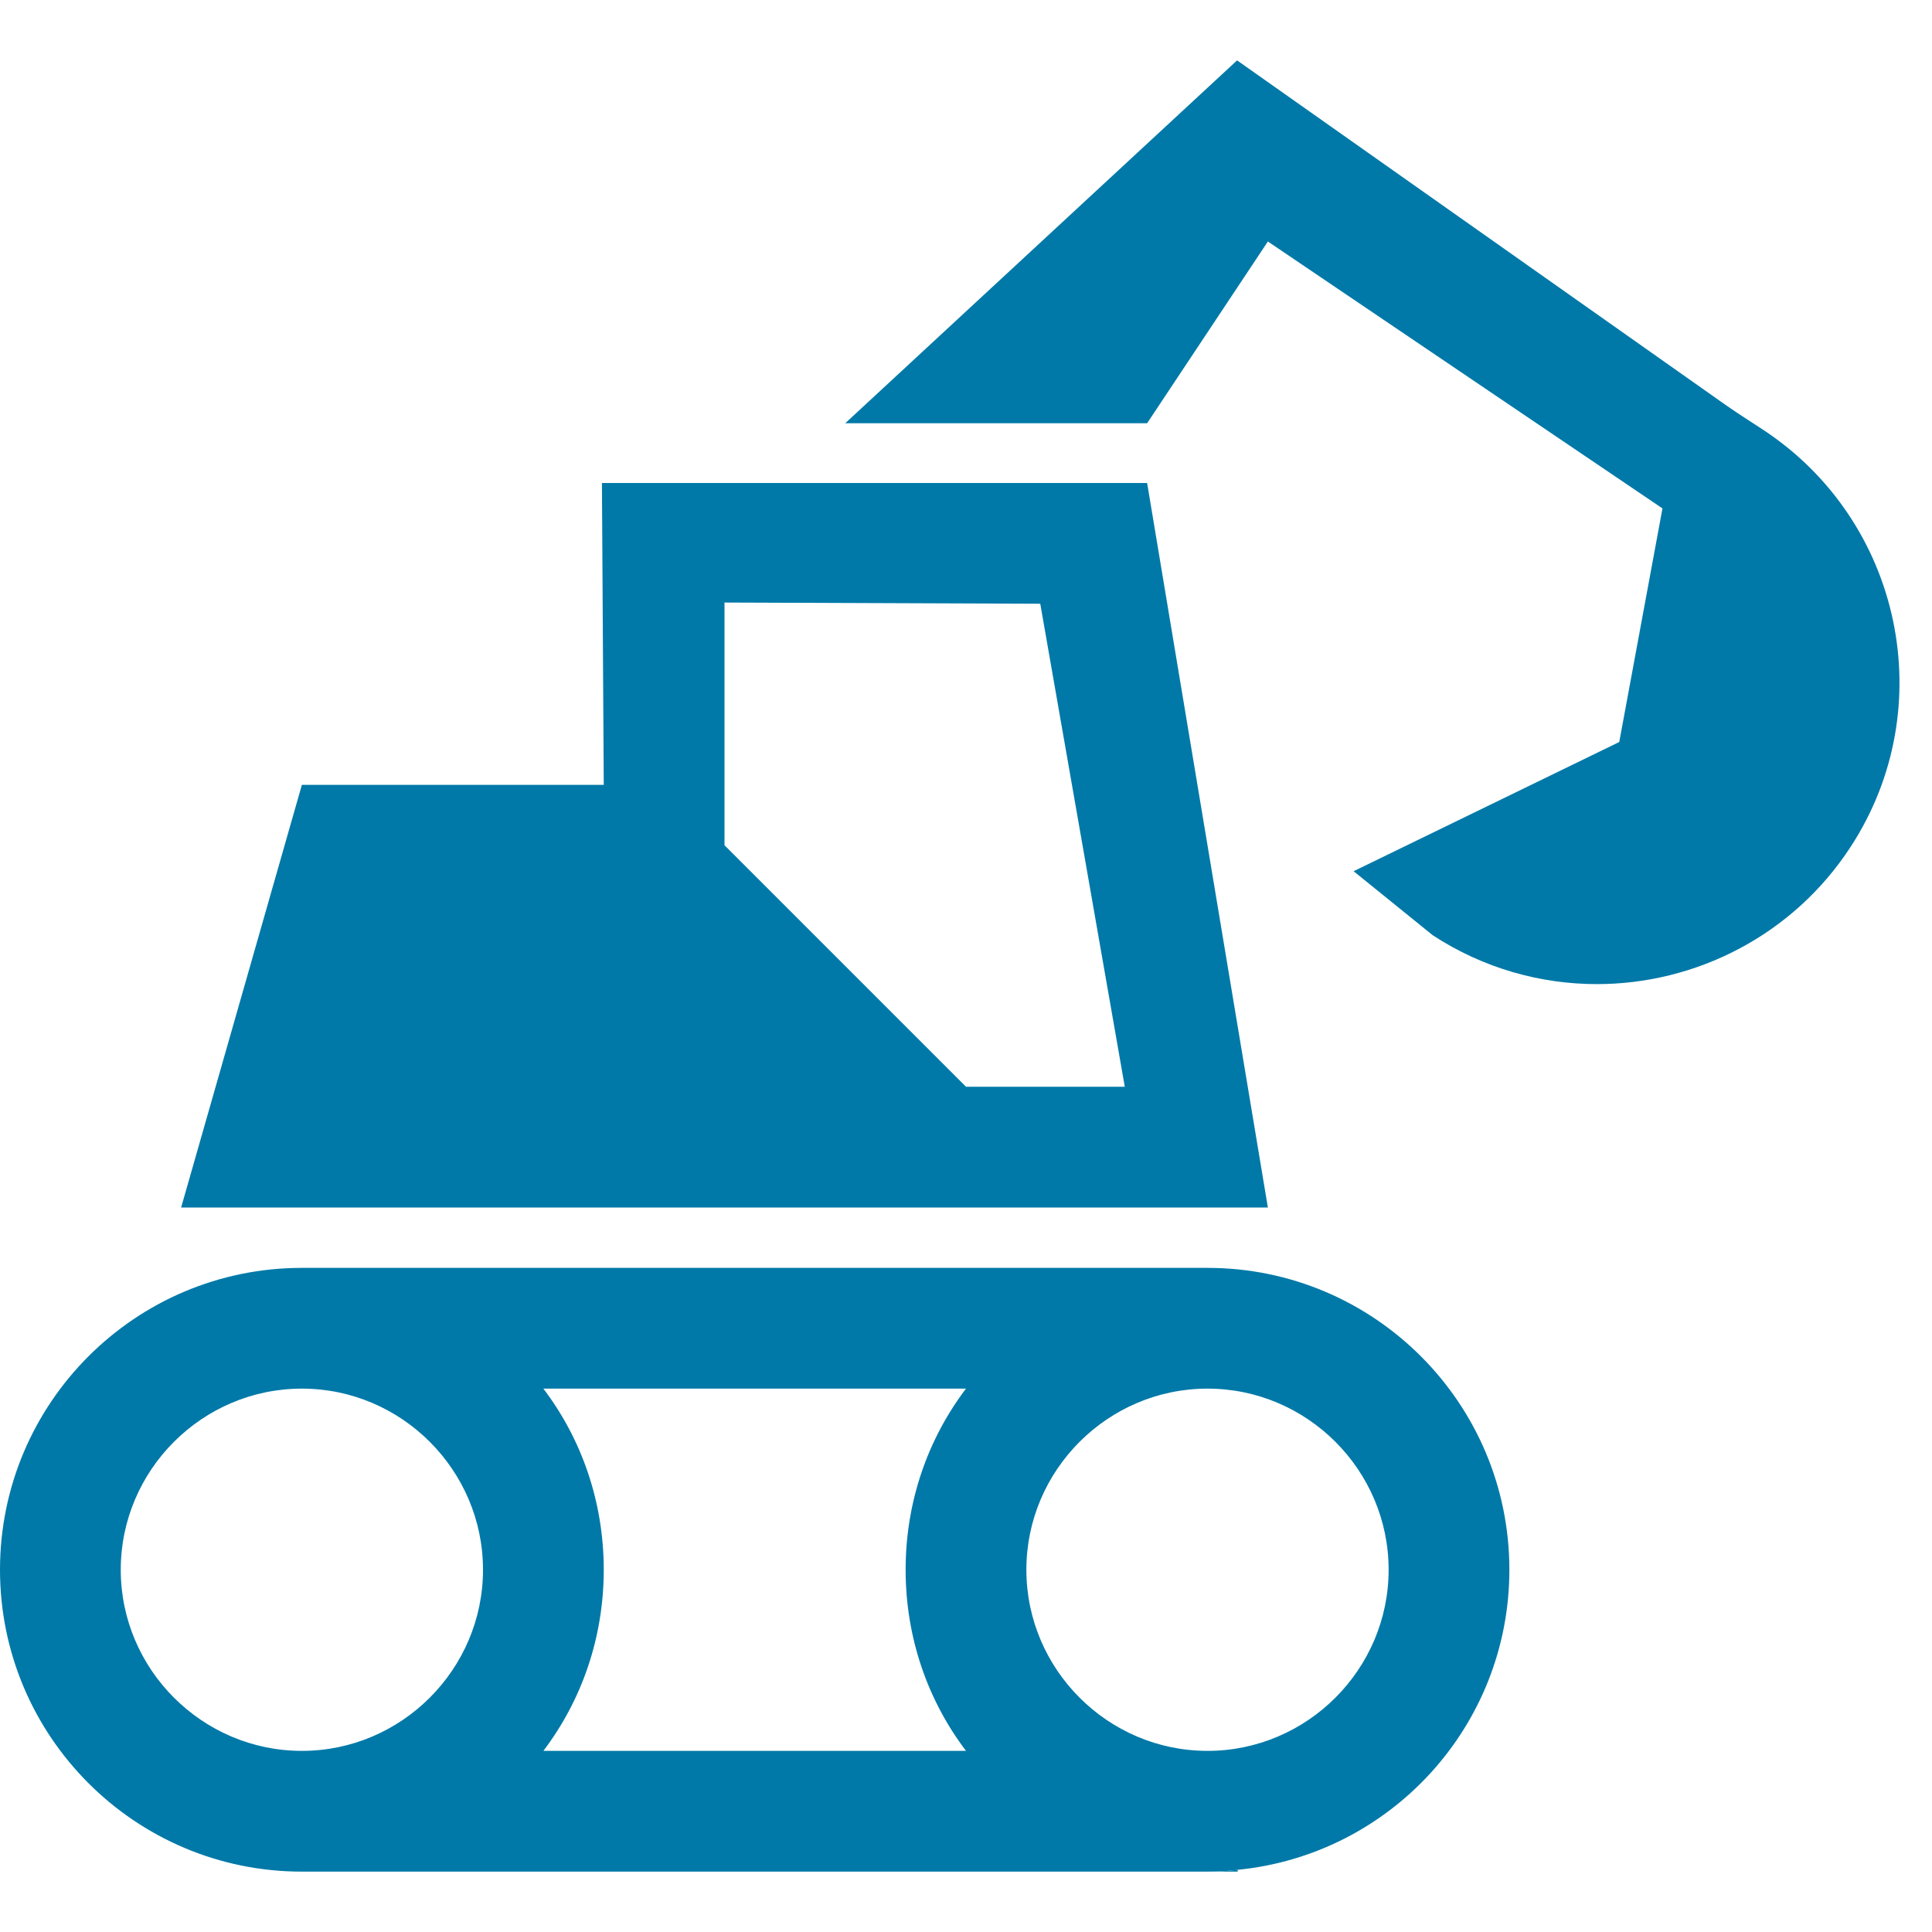
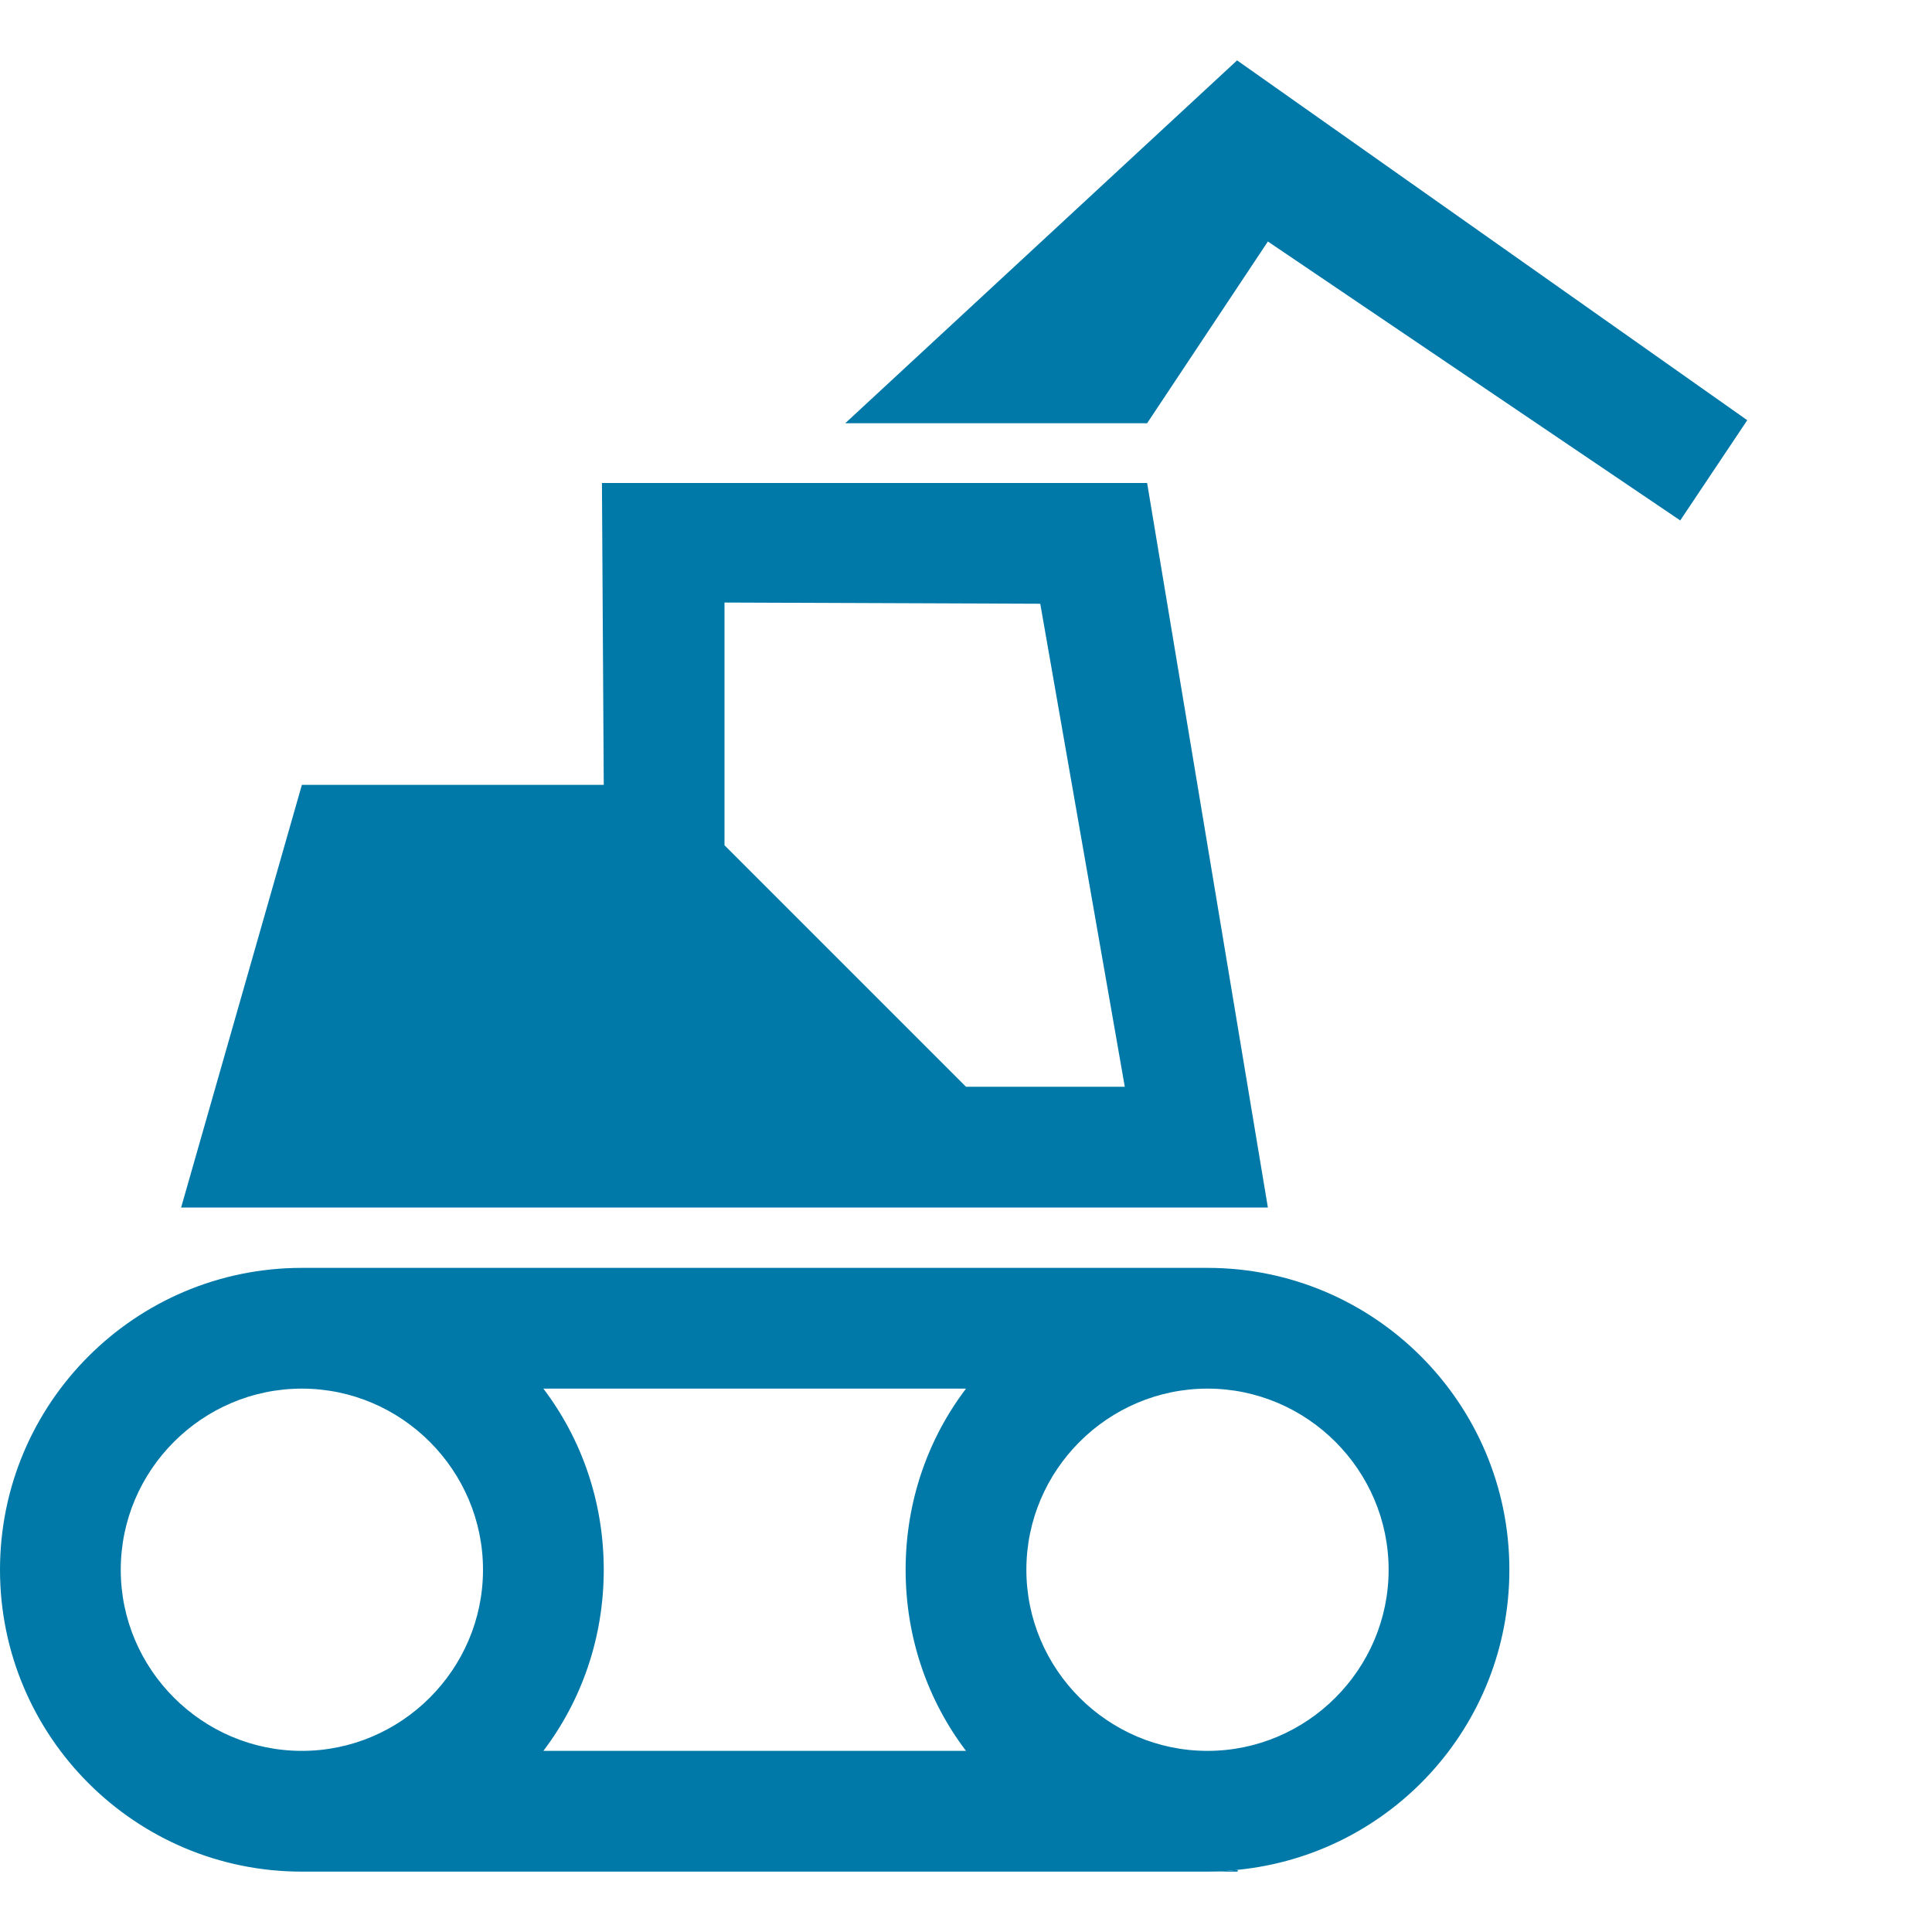
<svg xmlns="http://www.w3.org/2000/svg" id="Calque_1" data-name="Calque 1" viewBox="0 0 32 32">
  <defs>
    <style>
      .cls-1 {
        fill: #0079a8;
      }
    </style>
  </defs>
  <polygon class="cls-1" points="20.49 1 14 7.01 19 7.01 21 4 27.83 8.62 28.94 6.96 20.49 1" />
-   <path class="cls-1" d="M22.42,14.43l1.31,1.06c.84.55,1.79.81,2.72.81,1.63,0,3.24-.8,4.2-2.27,1.51-2.31.85-5.41-1.46-6.92l-1.26-.82-1.11,6" />
  <path class="cls-1" d="M20,21H5c-2.76,0-5,2.24-5,5s2.24,5,5,5h15c.17,0,.34-.01.5-.03,2.53-.25,4.5-2.38,4.5-4.97,0-2.76-2.24-5-5-5ZM2,26c0-1.65,1.35-3,3-3s3,1.35,3,3-1.35,3-3,3-3-1.35-3-3ZM9,29c.63-.83,1-1.87,1-3s-.37-2.17-1-3h7c-.63.83-1,1.87-1,3s.37,2.17,1,3h-7ZM20,29c-1.65,0-3-1.35-3-3s1.35-3,3-3,3,1.35,3,3-1.35,3-3,3Z" />
  <path class="cls-1" d="M20.5,30.97v.03h-.5c.17,0,.34-.01.5-.03Z" />
  <path class="cls-1" d="M19,8h-9.03l.03,5h-5l-2,7h18l-2-12ZM16,18l-4-4v-4.02l5.23.02,1.4,8h-2.63Z" />
</svg>